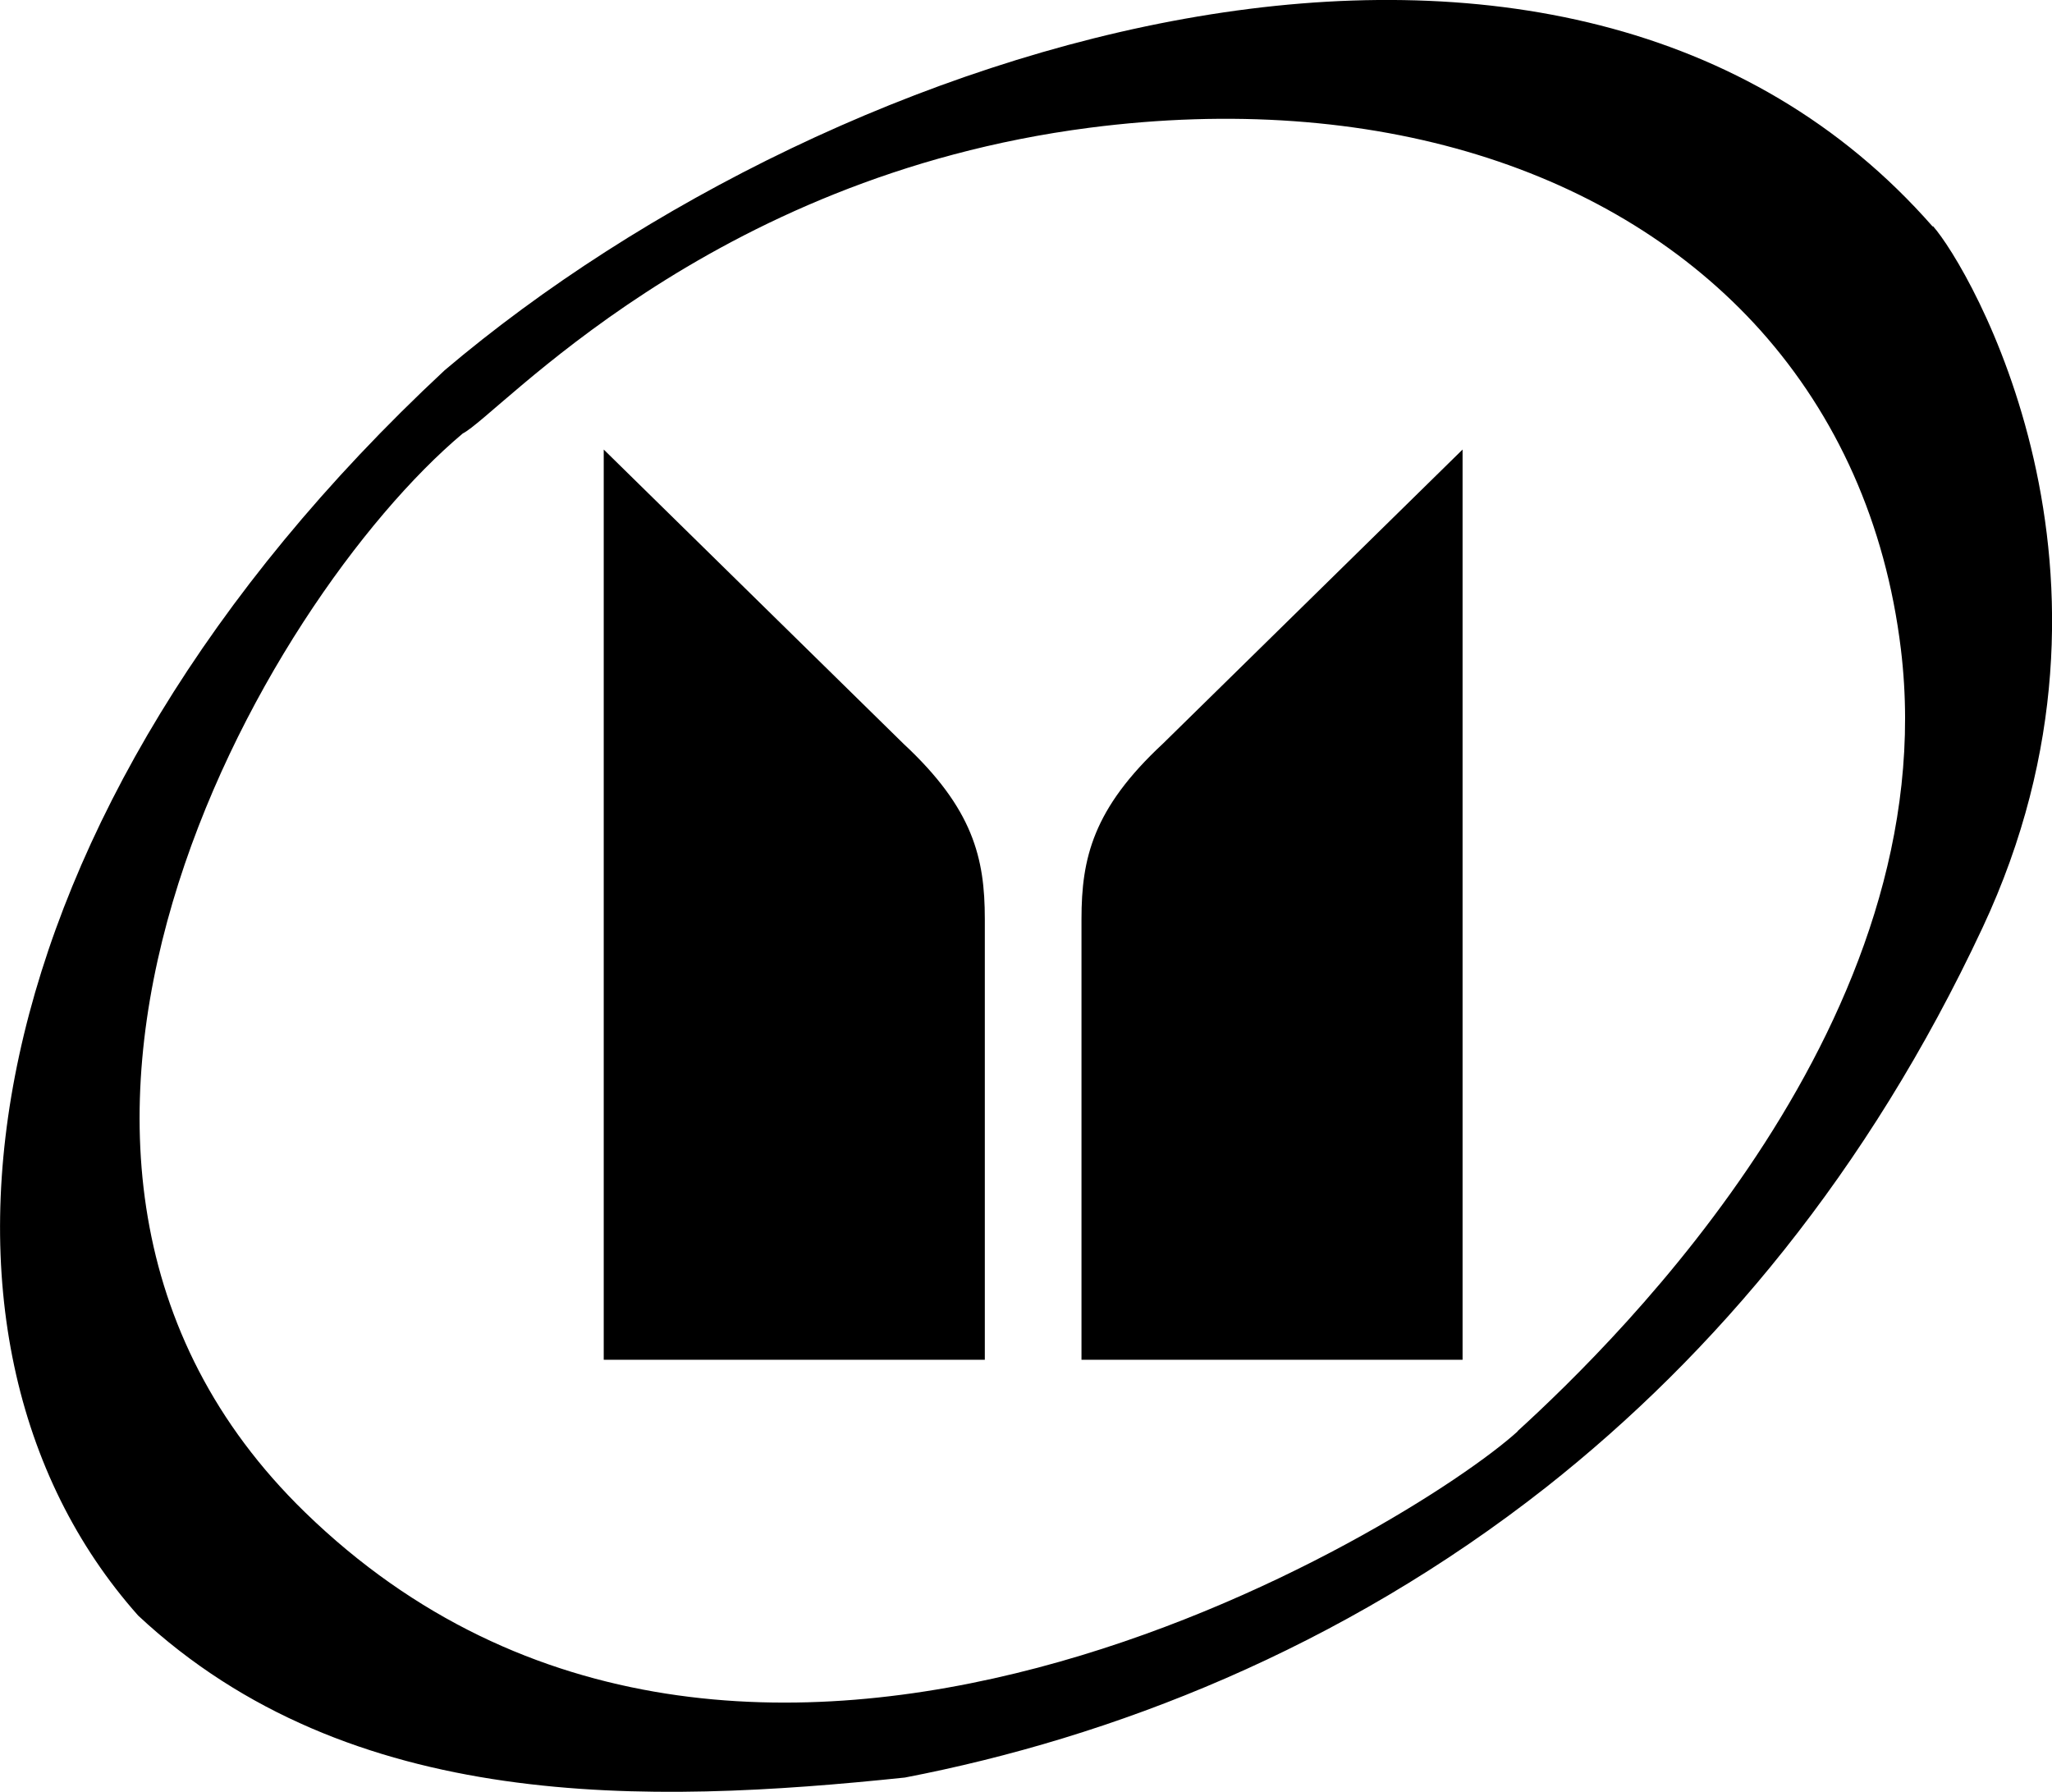
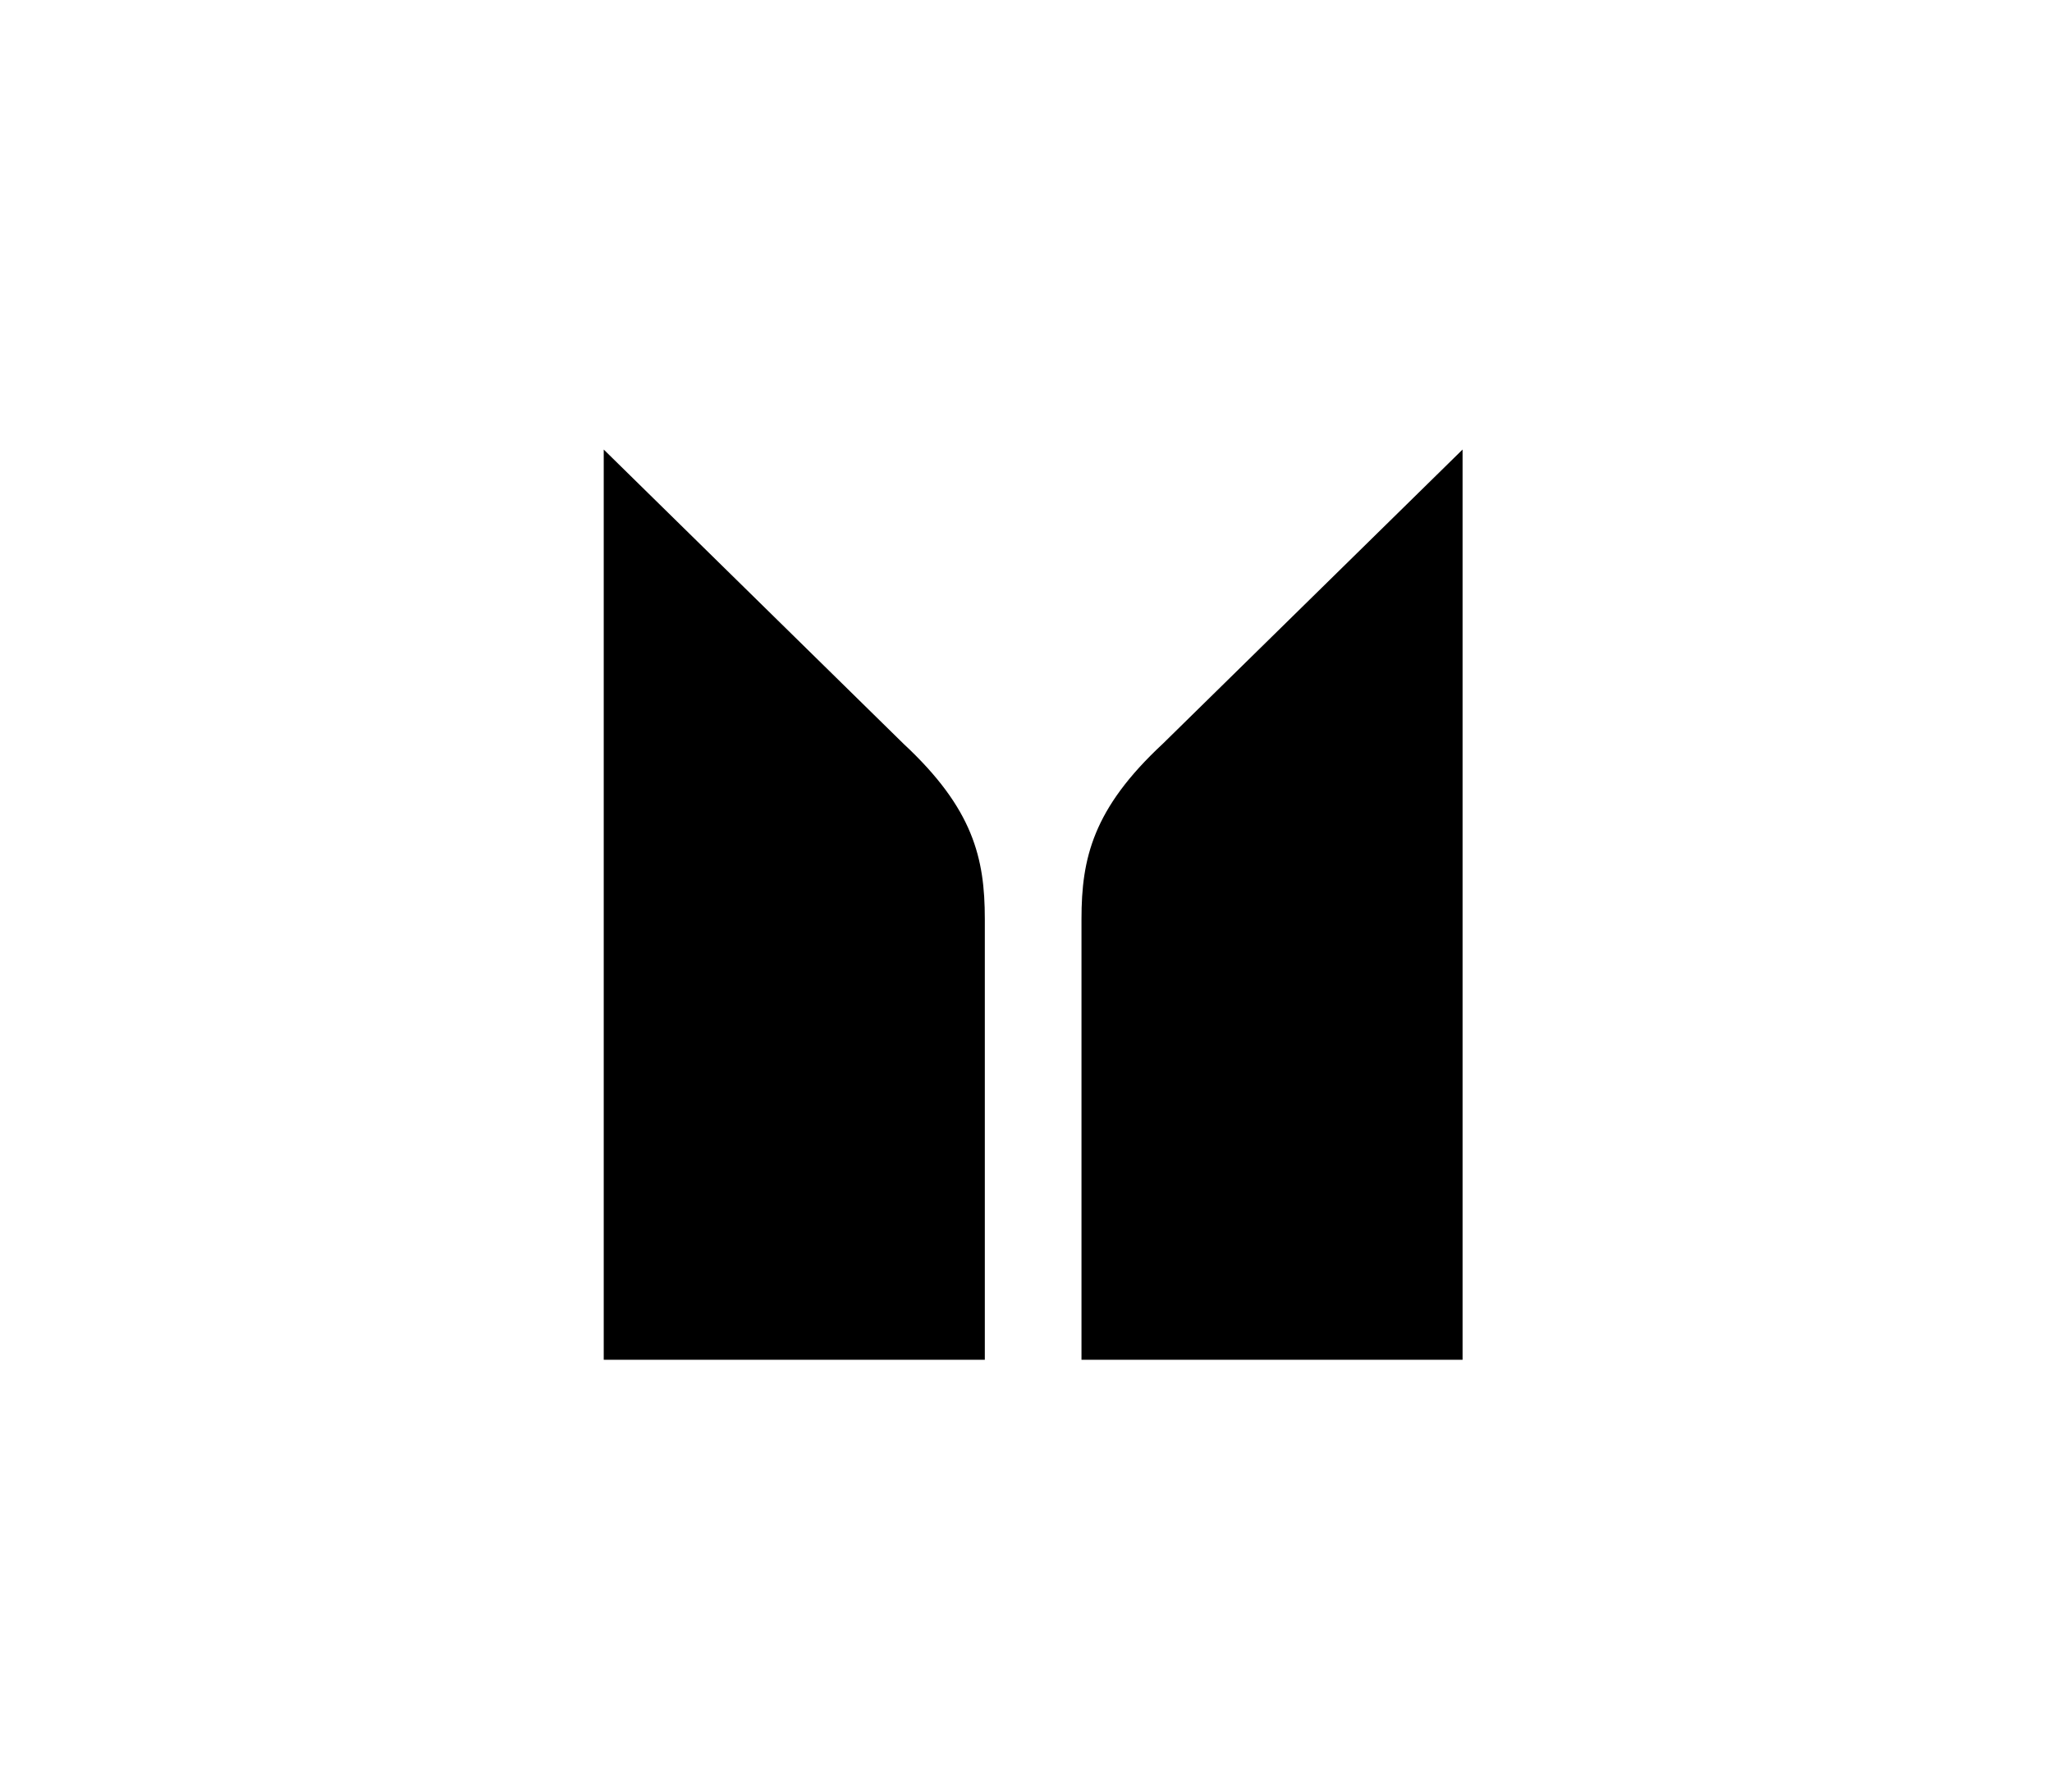
<svg xmlns="http://www.w3.org/2000/svg" viewBox="0 0 58.8 51.34" data-name="Слой 1" id="_Слой_1">
  <defs>
    <style>
      .cls-1 {
        stroke-width: 0px;
      }
    </style>
  </defs>
-   <path d="m55.38,6.49C44.84-5.52,23.98,1.08,12.74,10.61-.95,23.36-3.15,38.3,3.96,46.29c6.07,5.67,14.6,5.41,21.97,4.64,5.92-1.14,12.47-3.67,18.39-8.33,4.8-3.79,9.2-8.99,12.49-16.02,4.77-10.18-.39-18.94-1.42-20.1Zm-11.89,34.52c-2.97,2.7-22.13,14.59-34.75,2.32-10.46-10.17-1.16-26.14,4.52-30.91,1.03-.52,6.98-7.34,17.96-8.76,8.15-1.05,15.07,1.17,19.23,5.81,2.17,2.43,3.58,5.51,4.02,9.13,1.28,10.56-8.02,19.7-10.99,22.41Z" class="cls-1" />
  <path d="m17.3,12.87v26.09h10.92v-12.63c0-1.74-.33-3.16-2.33-5.02,0,0-8.59-8.43-8.59-8.43Zm24.61,0v26.09h-10.92v-12.63c0-1.74.33-3.16,2.33-5.02,0,0,8.59-8.43,8.59-8.43Z" class="cls-1" />
</svg>